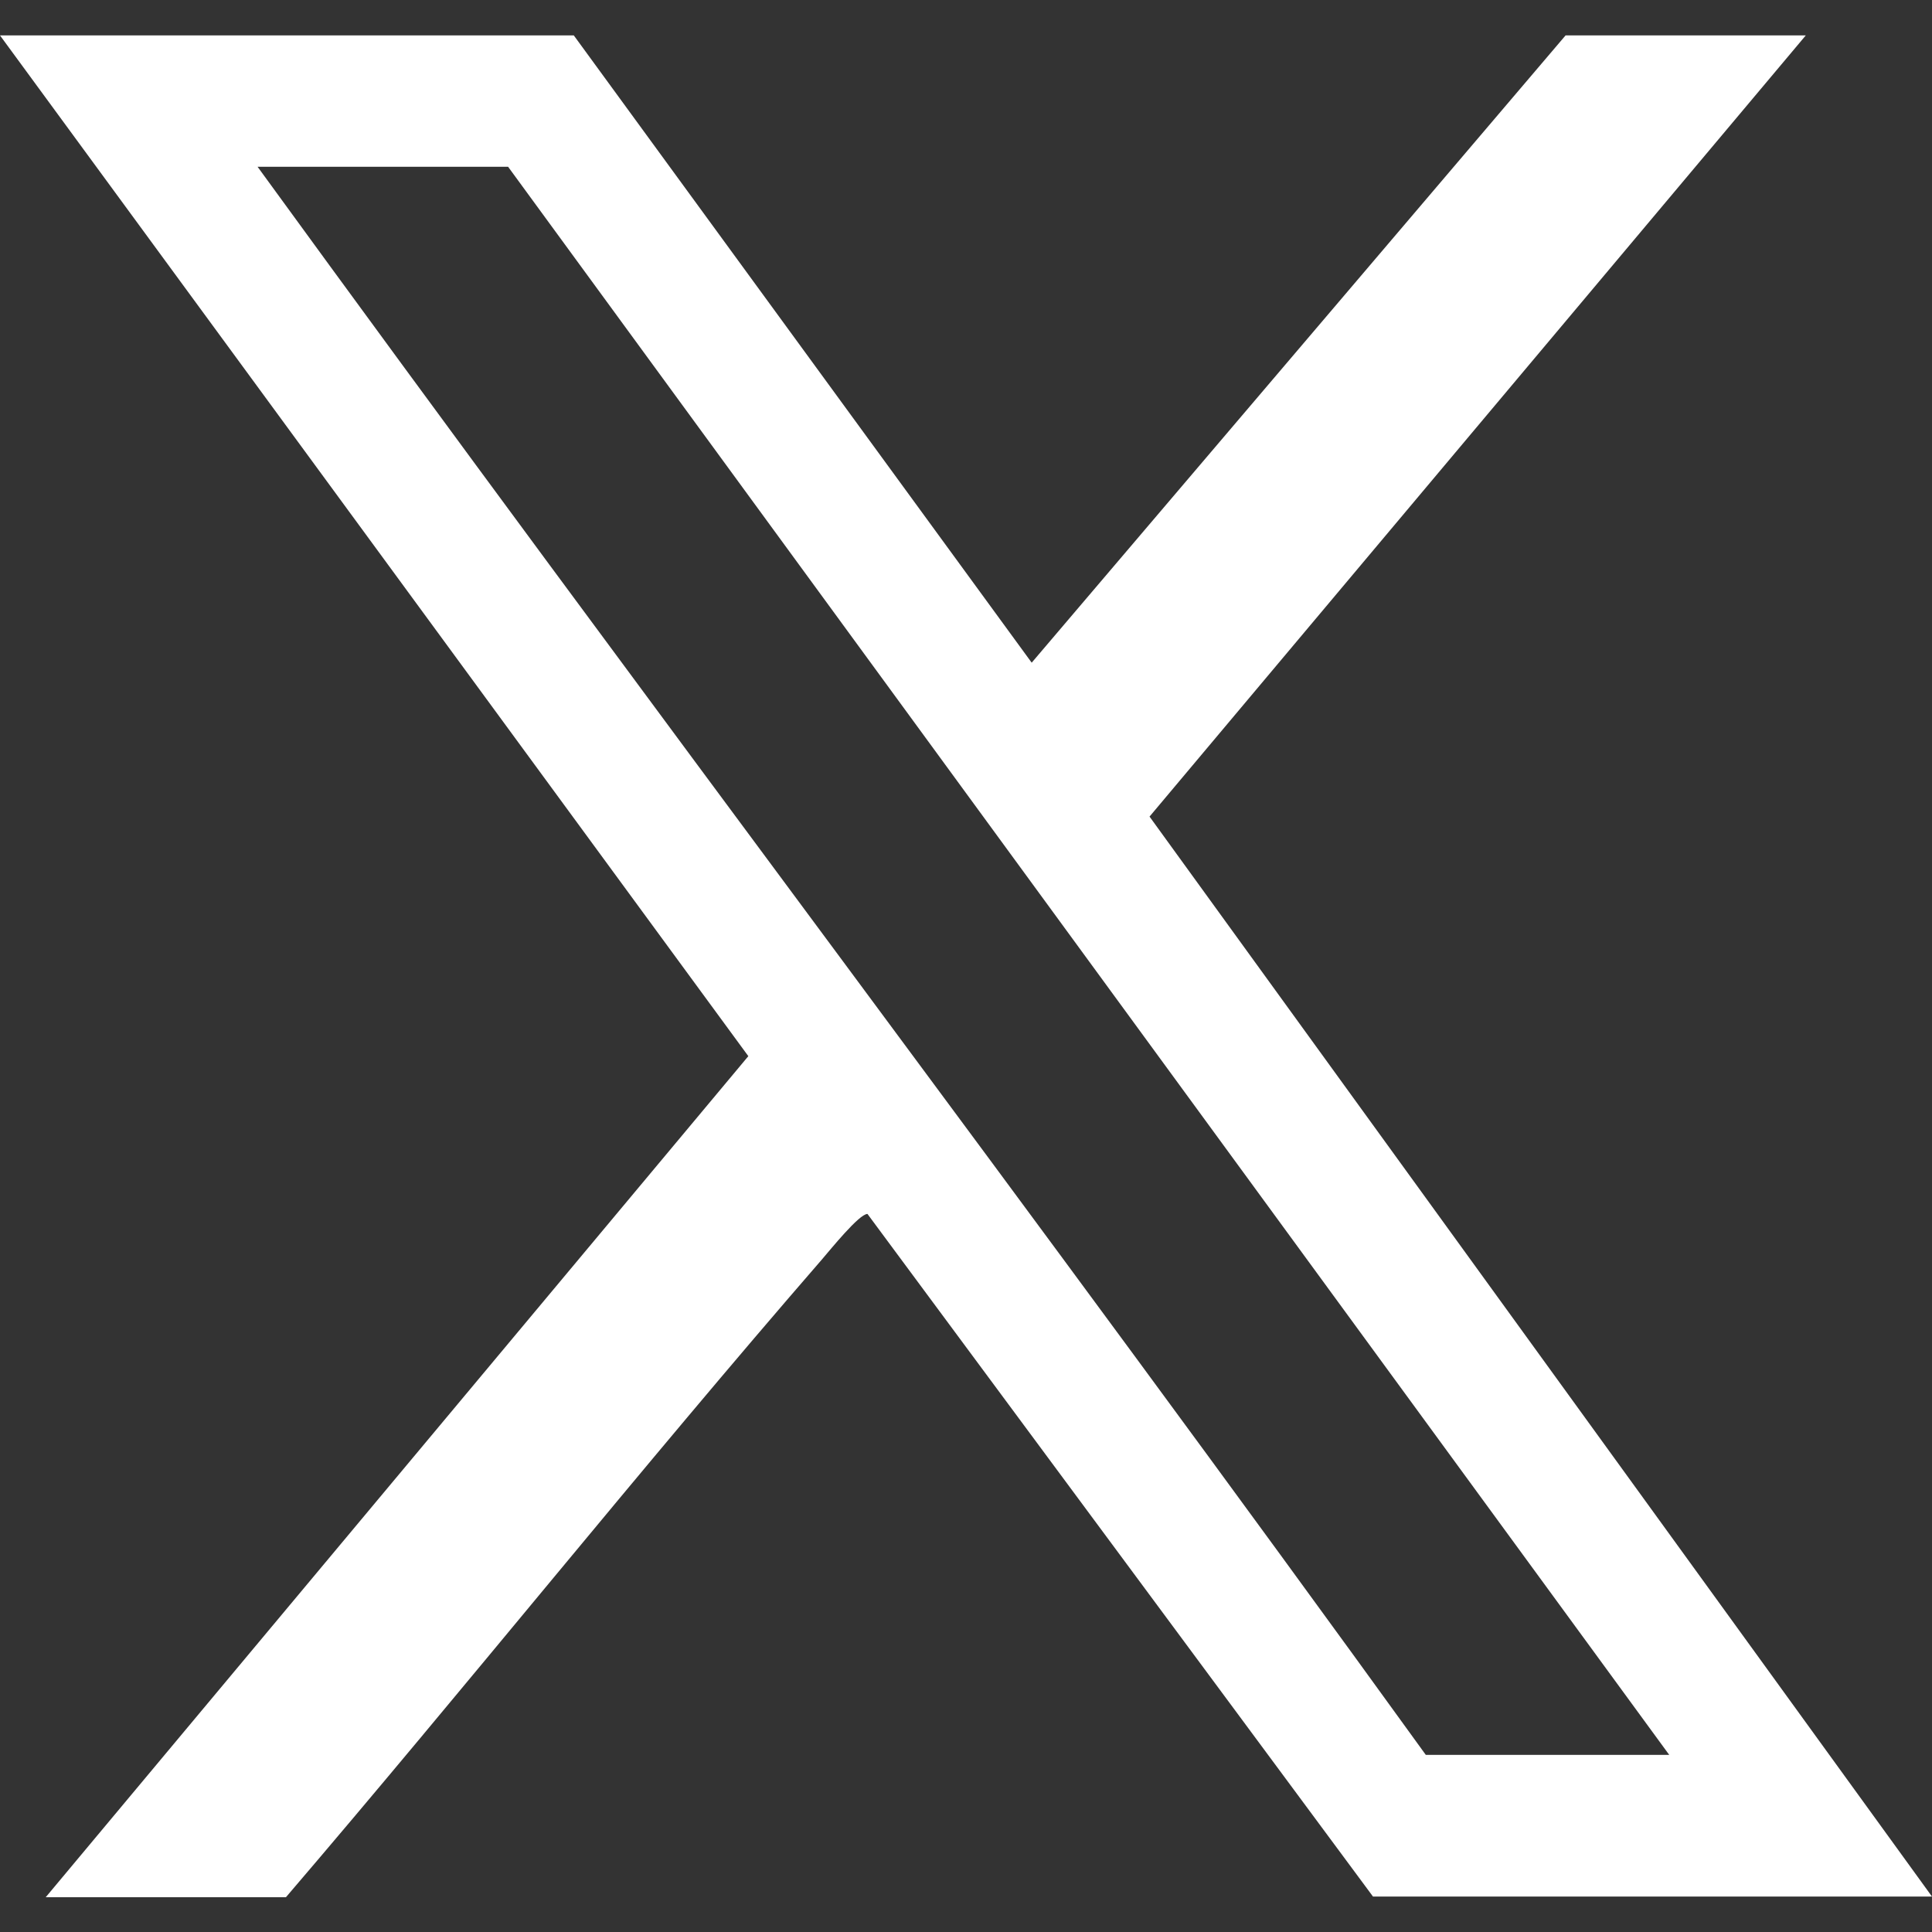
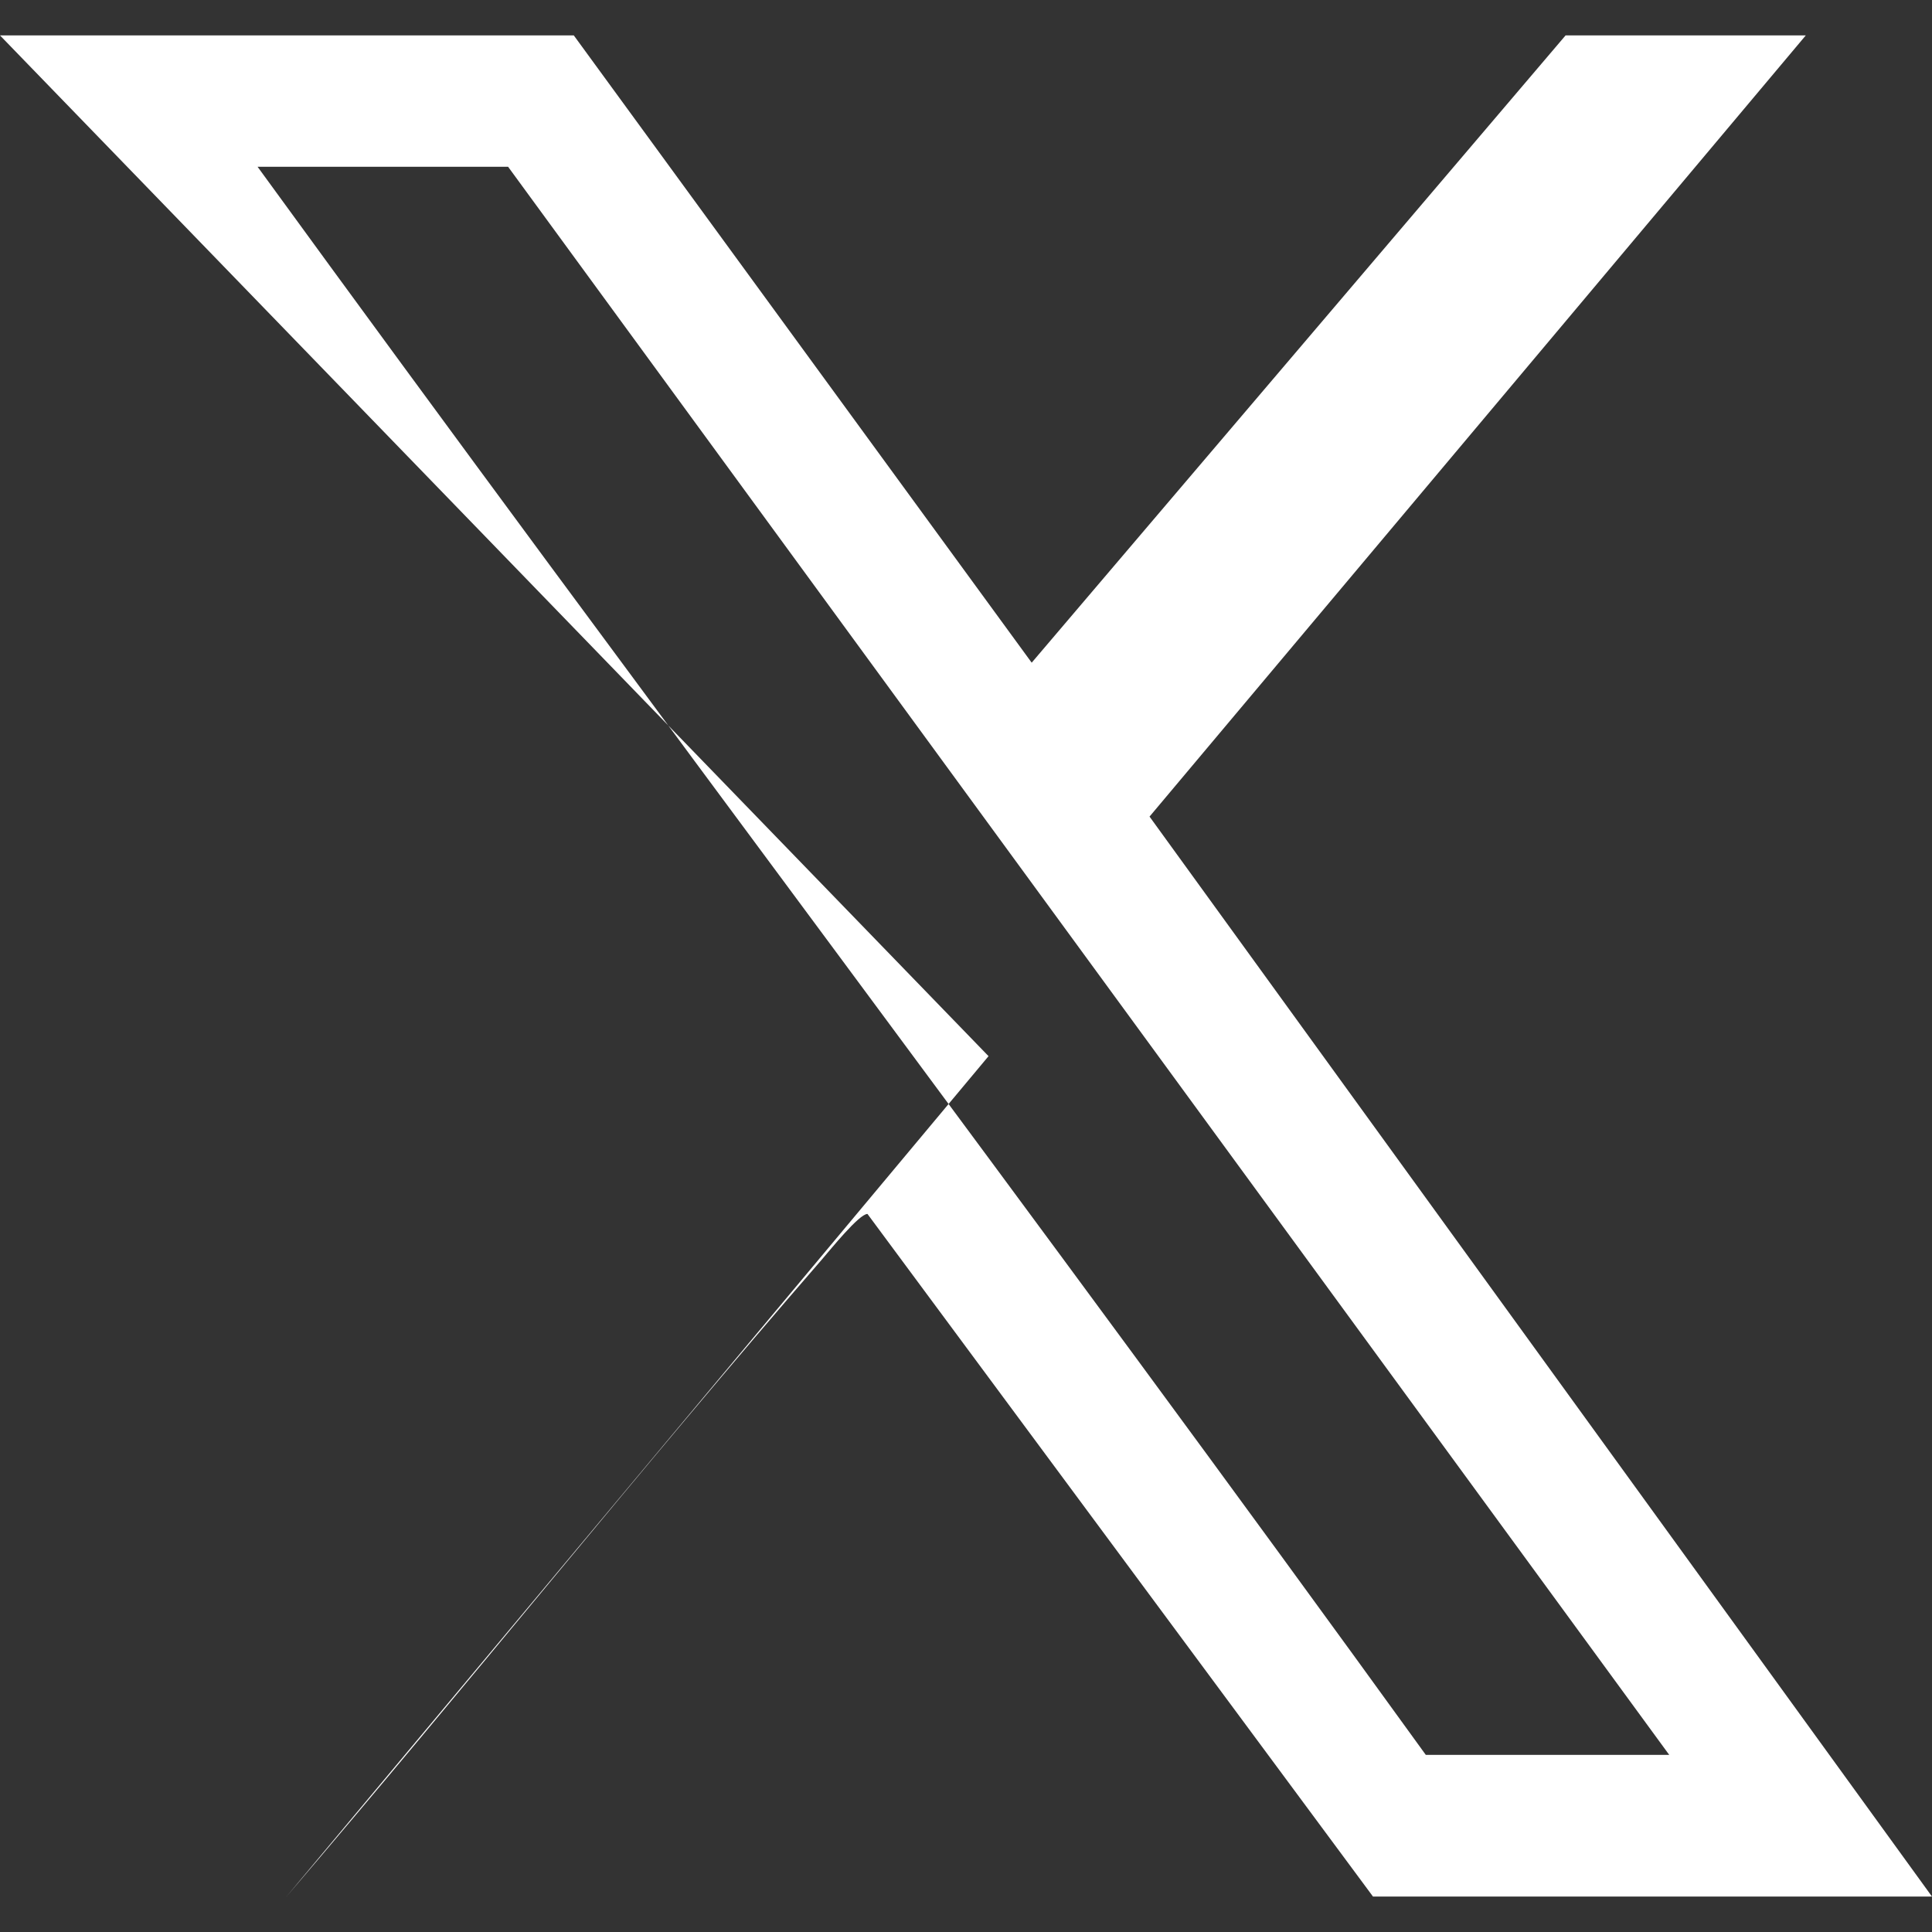
<svg xmlns="http://www.w3.org/2000/svg" id="a" width="30" height="30" viewBox="0 0 30 30">
  <rect x="0" y="0" width="30" height="30" fill="#333333" stroke="none" />
-   <path d="M8.91.55l7.11,9.74L24.31.55h3.73l-10.19,12.13,12.15,16.77h-8.68l-7.85-10.6c-.13,0-.58.56-.71.71-2.82,3.25-5.52,6.63-8.32,9.9H.71l10.91-13.06L0,.55h8.91ZM25.92,27.25L7.89,2.59h-3.89c6,8.25,12.17,16.4,18.14,24.66h3.77Z" fill="#fff" />
+   <path d="M8.91.55l7.11,9.74L24.31.55h3.73l-10.19,12.13,12.15,16.77h-8.68l-7.85-10.6c-.13,0-.58.56-.71.71-2.82,3.25-5.52,6.63-8.32,9.9l10.91-13.06L0,.55h8.91ZM25.92,27.25L7.89,2.59h-3.89c6,8.25,12.17,16.4,18.14,24.66h3.77Z" fill="#fff" />
</svg>